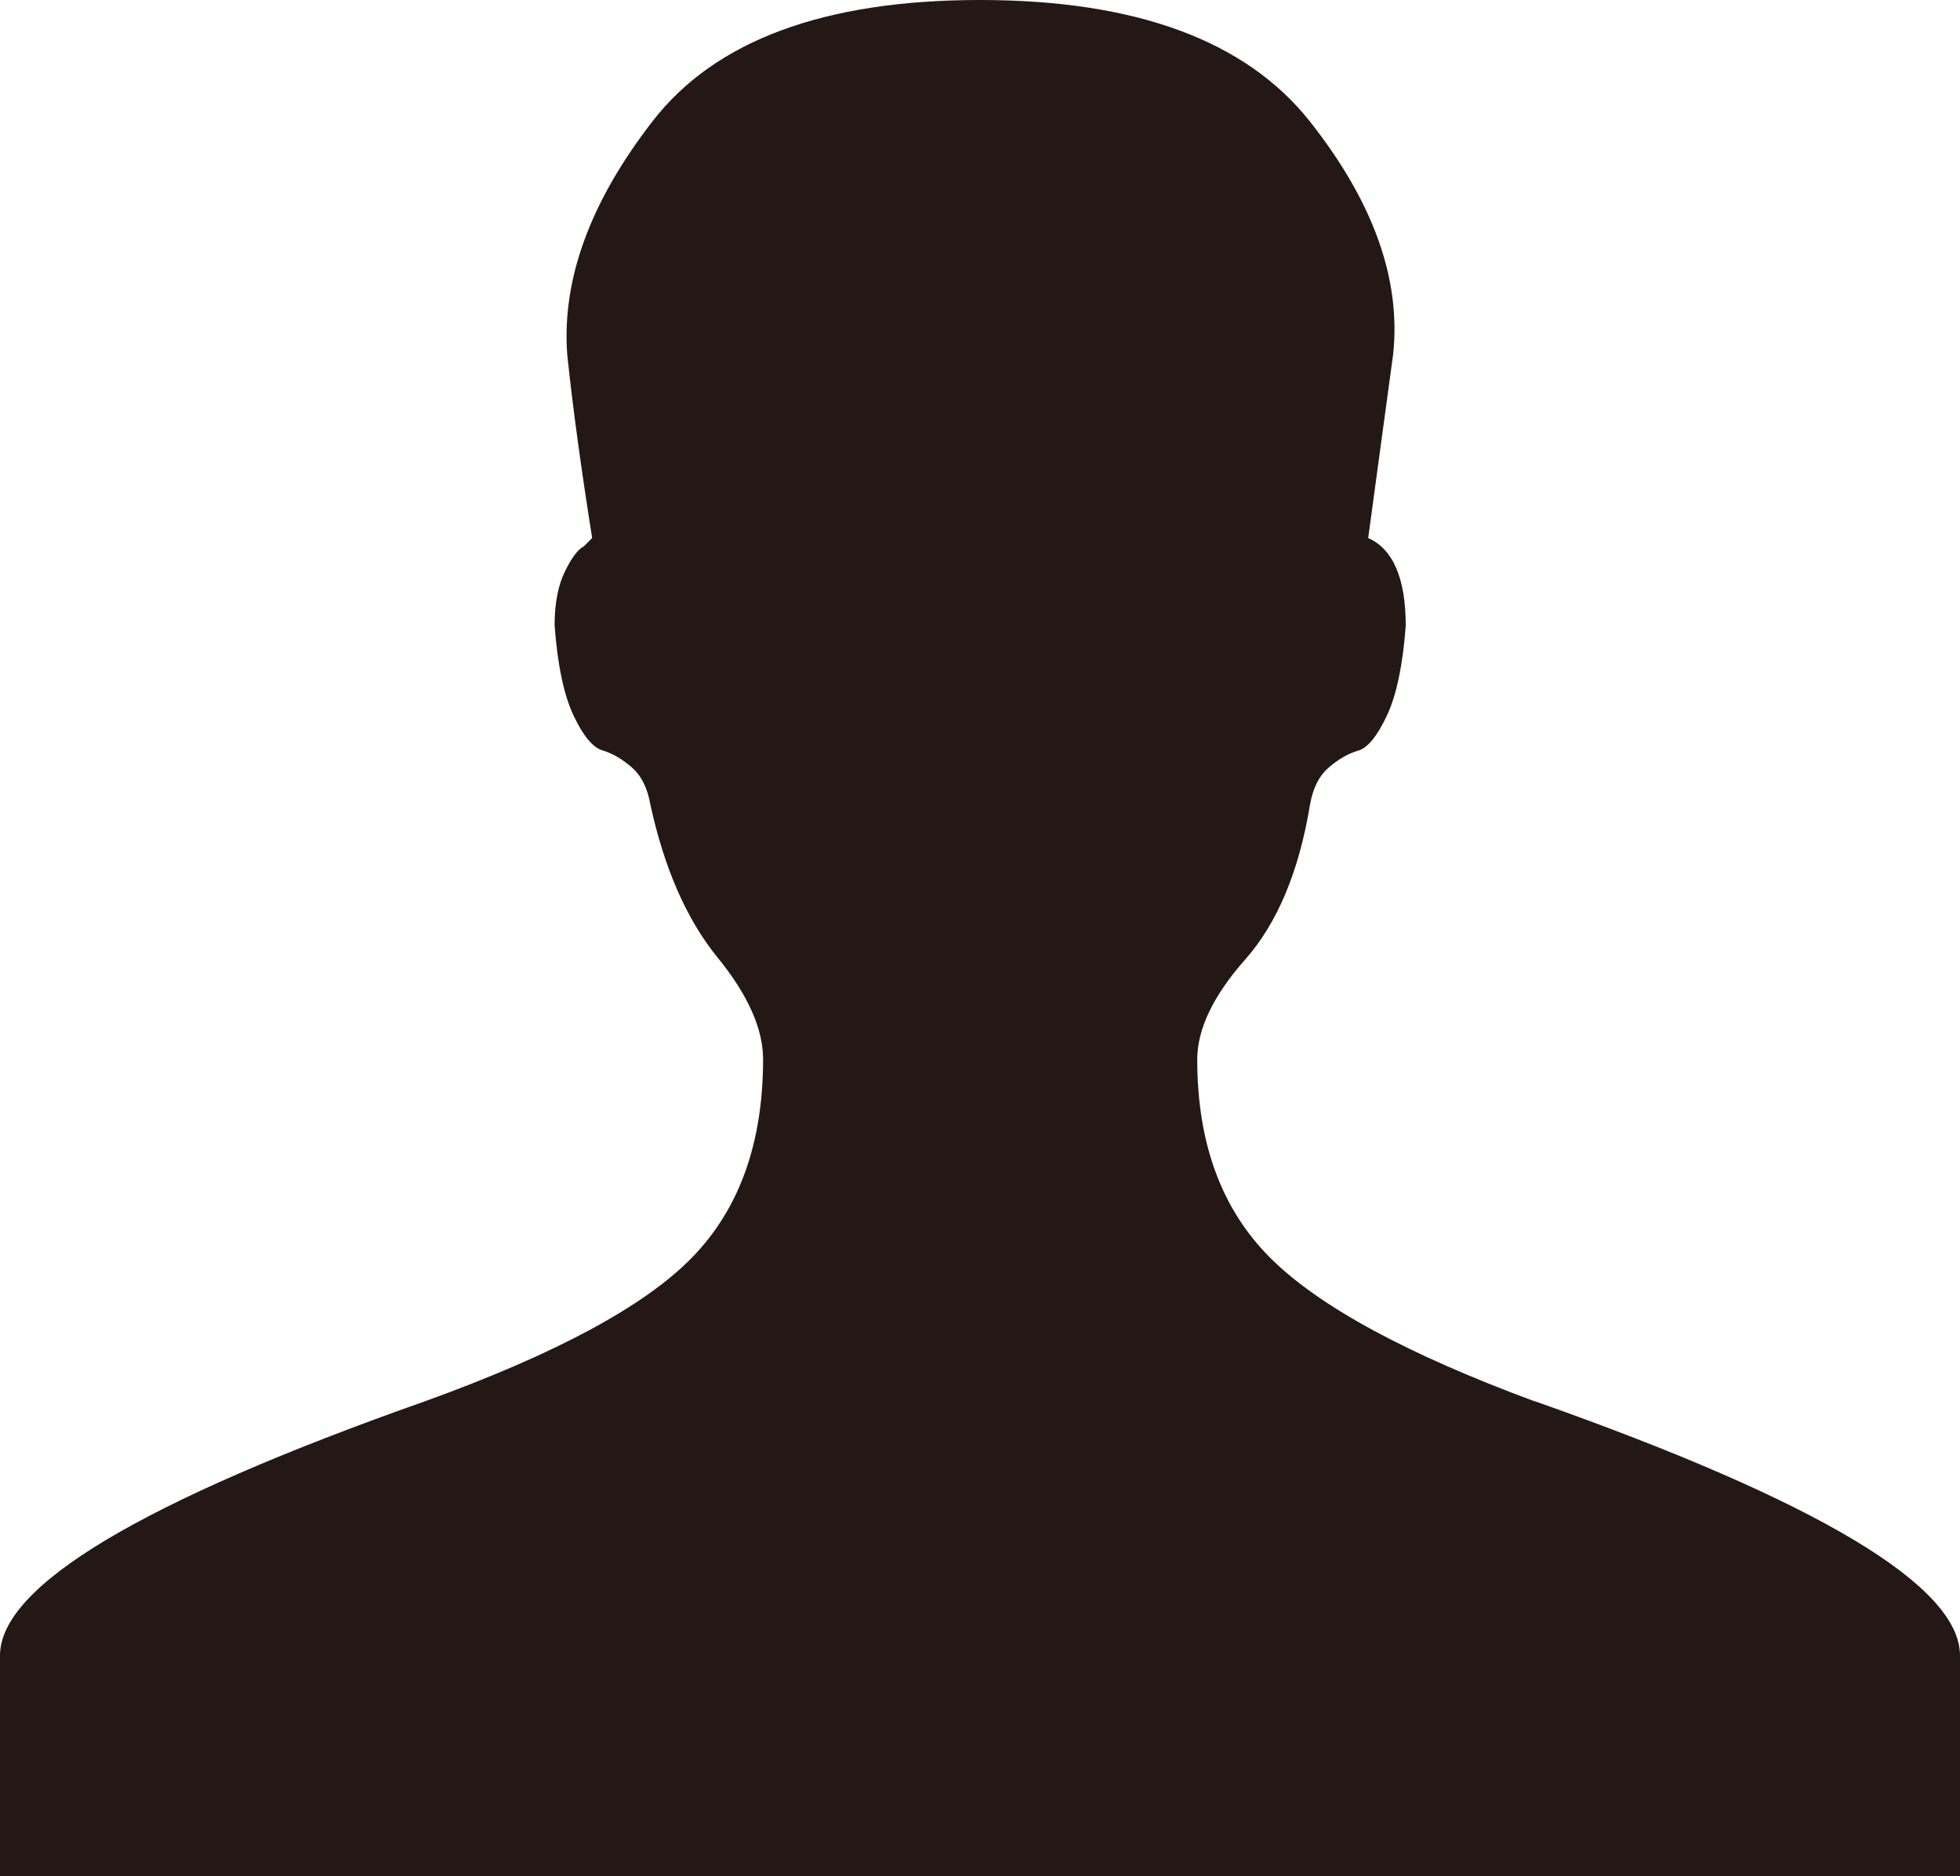
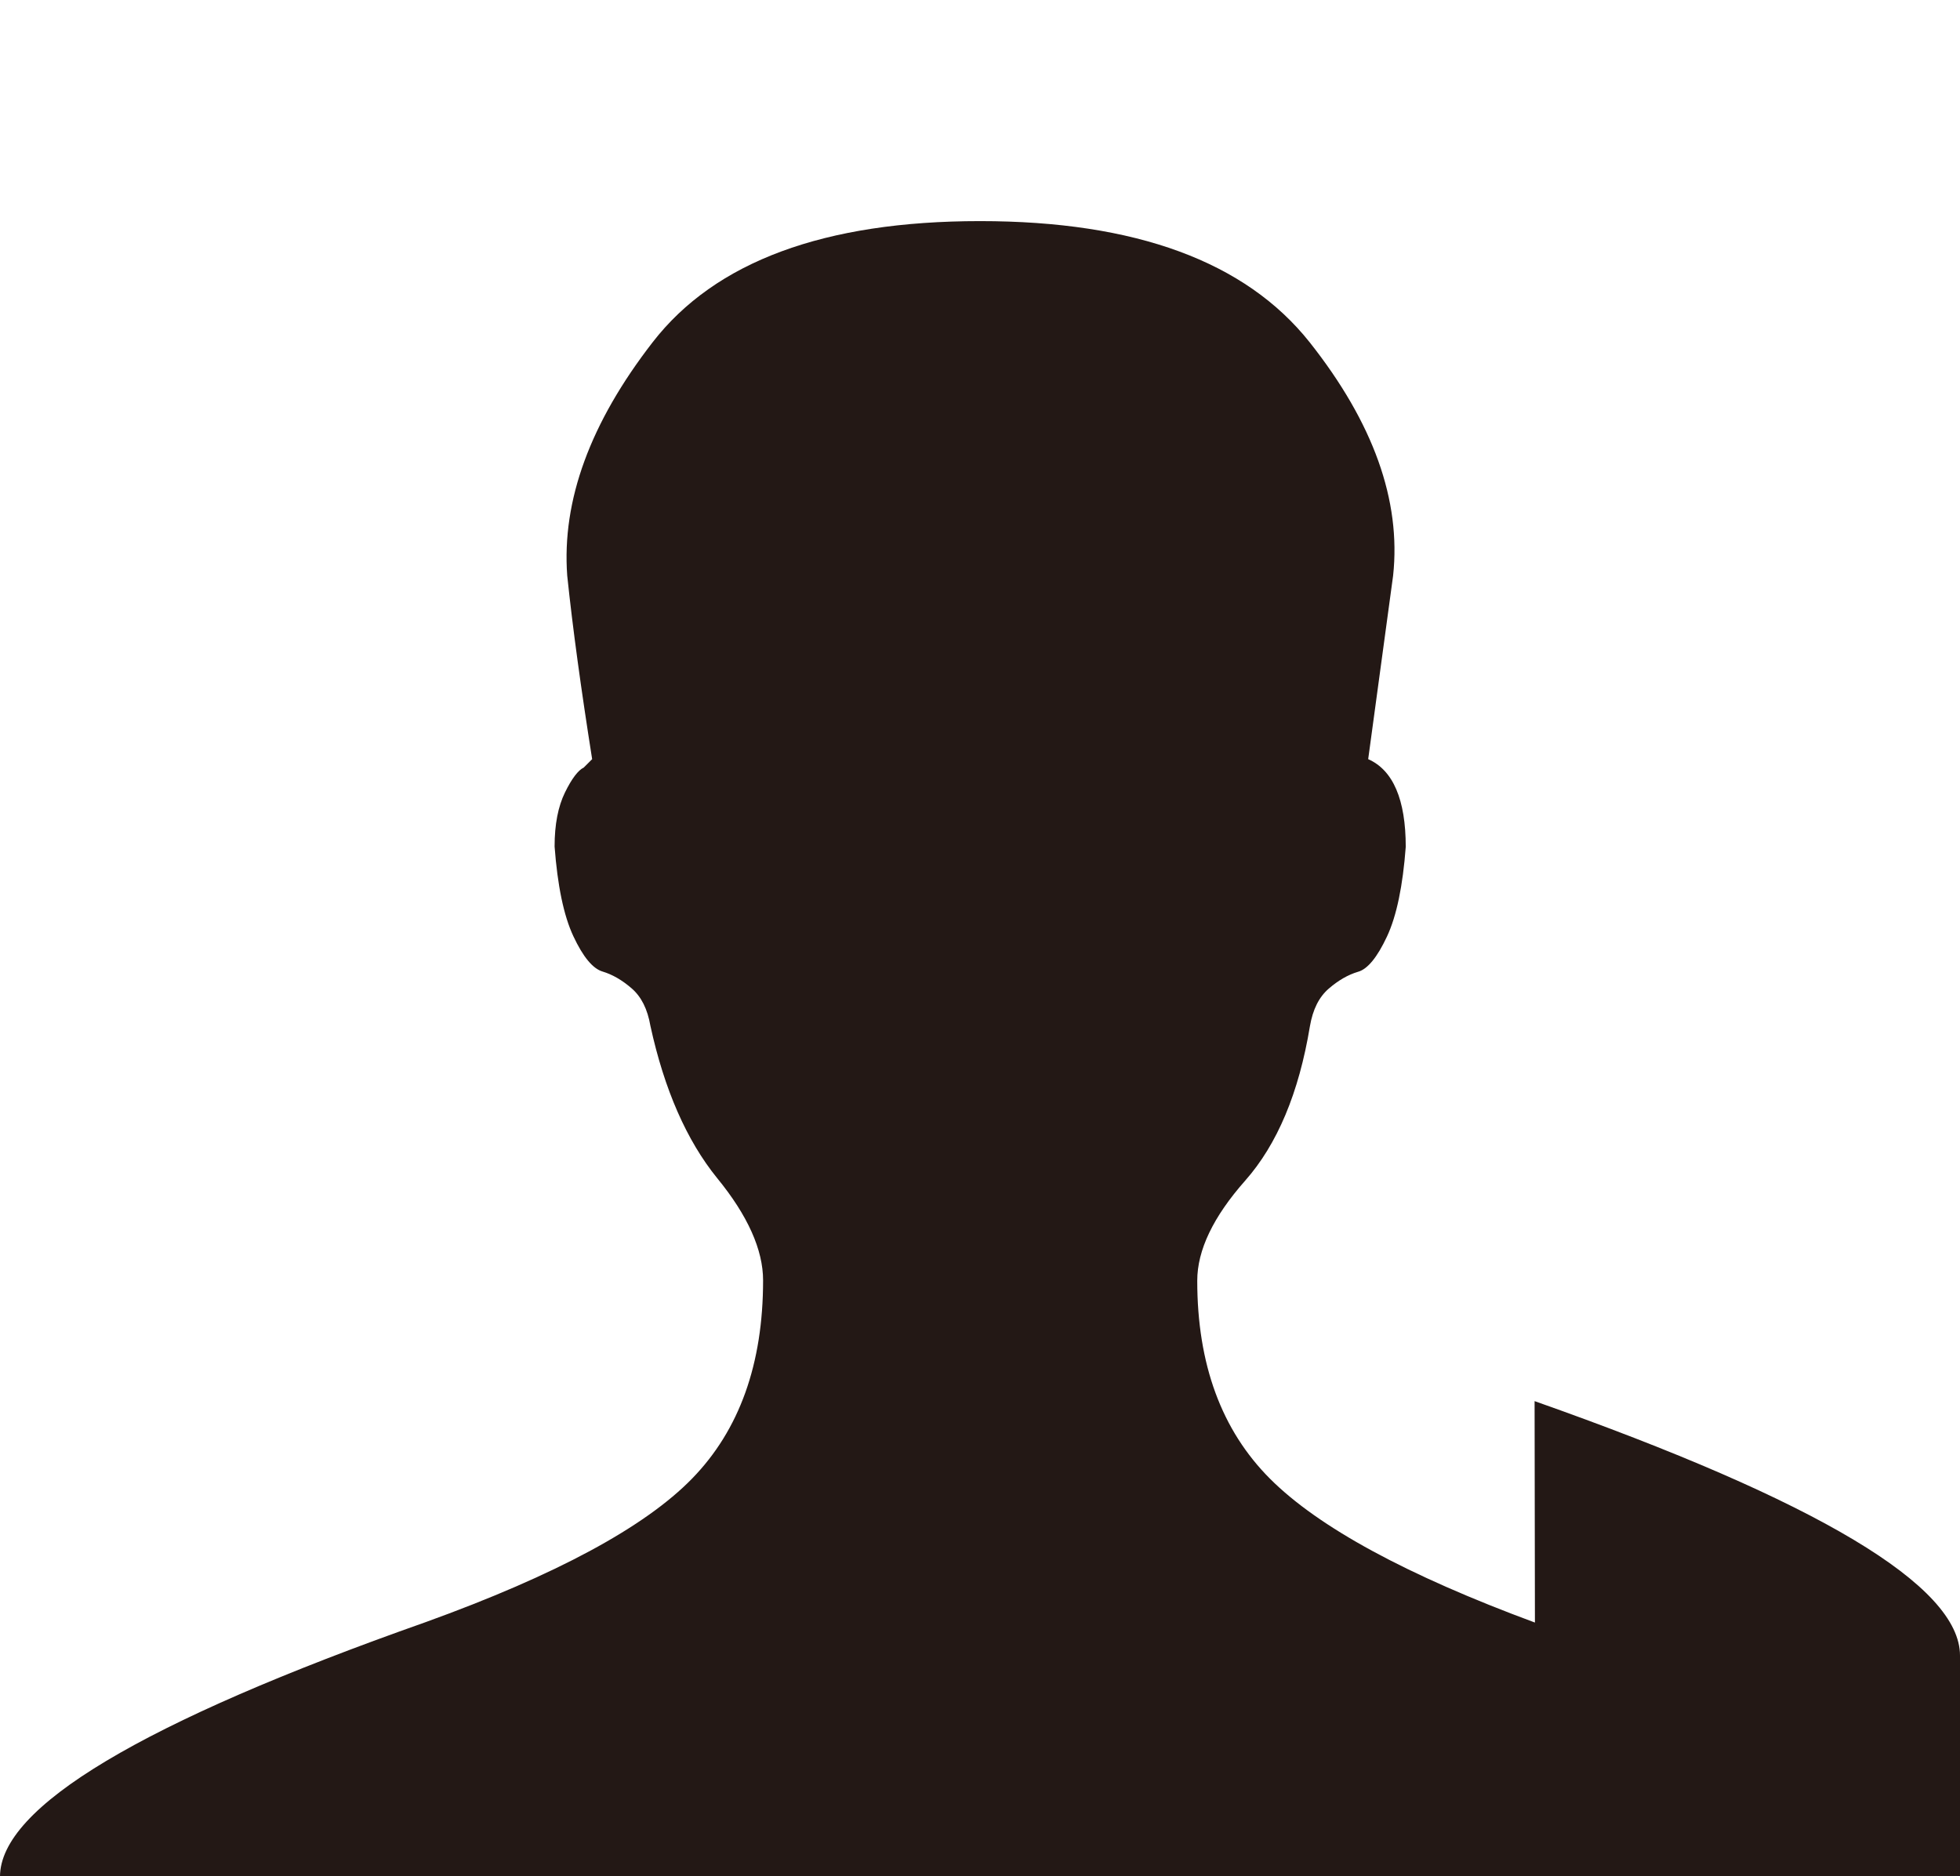
<svg xmlns="http://www.w3.org/2000/svg" id="_レイヤー_2" data-name="レイヤー_2" viewBox="0 0 60.54 57.96">
  <defs>
    <style>
      .cls-1 {
        fill: #231815;
      }
    </style>
  </defs>
  <g id="_レイヤー_1-2" data-name="レイヤー_1">
-     <path class="cls-1" d="M47.4,43.28c8.76,3.09,13.14,5.71,13.14,7.86v6.83H0v-6.83c0-2.15,4.38-4.77,13.14-7.86,4.04-1.46,6.78-2.94,8.24-4.44,1.46-1.5,2.19-3.54,2.19-6.12,0-.94-.47-2-1.42-3.16-.94-1.16-1.63-2.73-2.06-4.7-.09-.52-.28-.9-.58-1.16-.3-.26-.6-.43-.9-.52-.3-.09-.6-.45-.9-1.09-.3-.64-.49-1.57-.58-2.77,0-.69.11-1.24.32-1.67.21-.43.41-.69.58-.77l.26-.26c-.34-2.15-.6-4.04-.77-5.67-.17-2.32.71-4.72,2.64-7.21,1.93-2.49,5.3-3.74,10.11-3.74s8.2,1.25,10.18,3.74c1.97,2.49,2.83,4.89,2.58,7.21l-.77,5.67c.77.34,1.16,1.25,1.16,2.71-.09,1.2-.28,2.13-.58,2.77-.3.64-.6,1.01-.9,1.09-.3.09-.6.26-.9.52-.3.26-.49.64-.58,1.16-.34,2.06-1.01,3.65-2,4.77-.99,1.12-1.48,2.15-1.48,3.09,0,2.58.75,4.62,2.25,6.12,1.5,1.5,4.23,2.98,8.18,4.44Z" />
+     <path class="cls-1" d="M47.4,43.28c8.76,3.09,13.14,5.71,13.14,7.86v6.83H0c0-2.15,4.38-4.77,13.14-7.86,4.04-1.46,6.78-2.94,8.24-4.44,1.46-1.5,2.19-3.54,2.19-6.12,0-.94-.47-2-1.42-3.16-.94-1.16-1.63-2.73-2.06-4.7-.09-.52-.28-.9-.58-1.16-.3-.26-.6-.43-.9-.52-.3-.09-.6-.45-.9-1.09-.3-.64-.49-1.57-.58-2.77,0-.69.11-1.24.32-1.67.21-.43.41-.69.58-.77l.26-.26c-.34-2.15-.6-4.04-.77-5.67-.17-2.32.71-4.72,2.64-7.21,1.93-2.49,5.3-3.74,10.11-3.74s8.2,1.25,10.18,3.74c1.97,2.49,2.83,4.89,2.58,7.21l-.77,5.67c.77.34,1.16,1.25,1.16,2.71-.09,1.2-.28,2.13-.58,2.77-.3.64-.6,1.01-.9,1.09-.3.09-.6.26-.9.52-.3.26-.49.64-.58,1.16-.34,2.06-1.01,3.65-2,4.77-.99,1.12-1.48,2.15-1.48,3.09,0,2.58.75,4.62,2.25,6.12,1.5,1.5,4.23,2.98,8.18,4.44Z" />
  </g>
</svg>